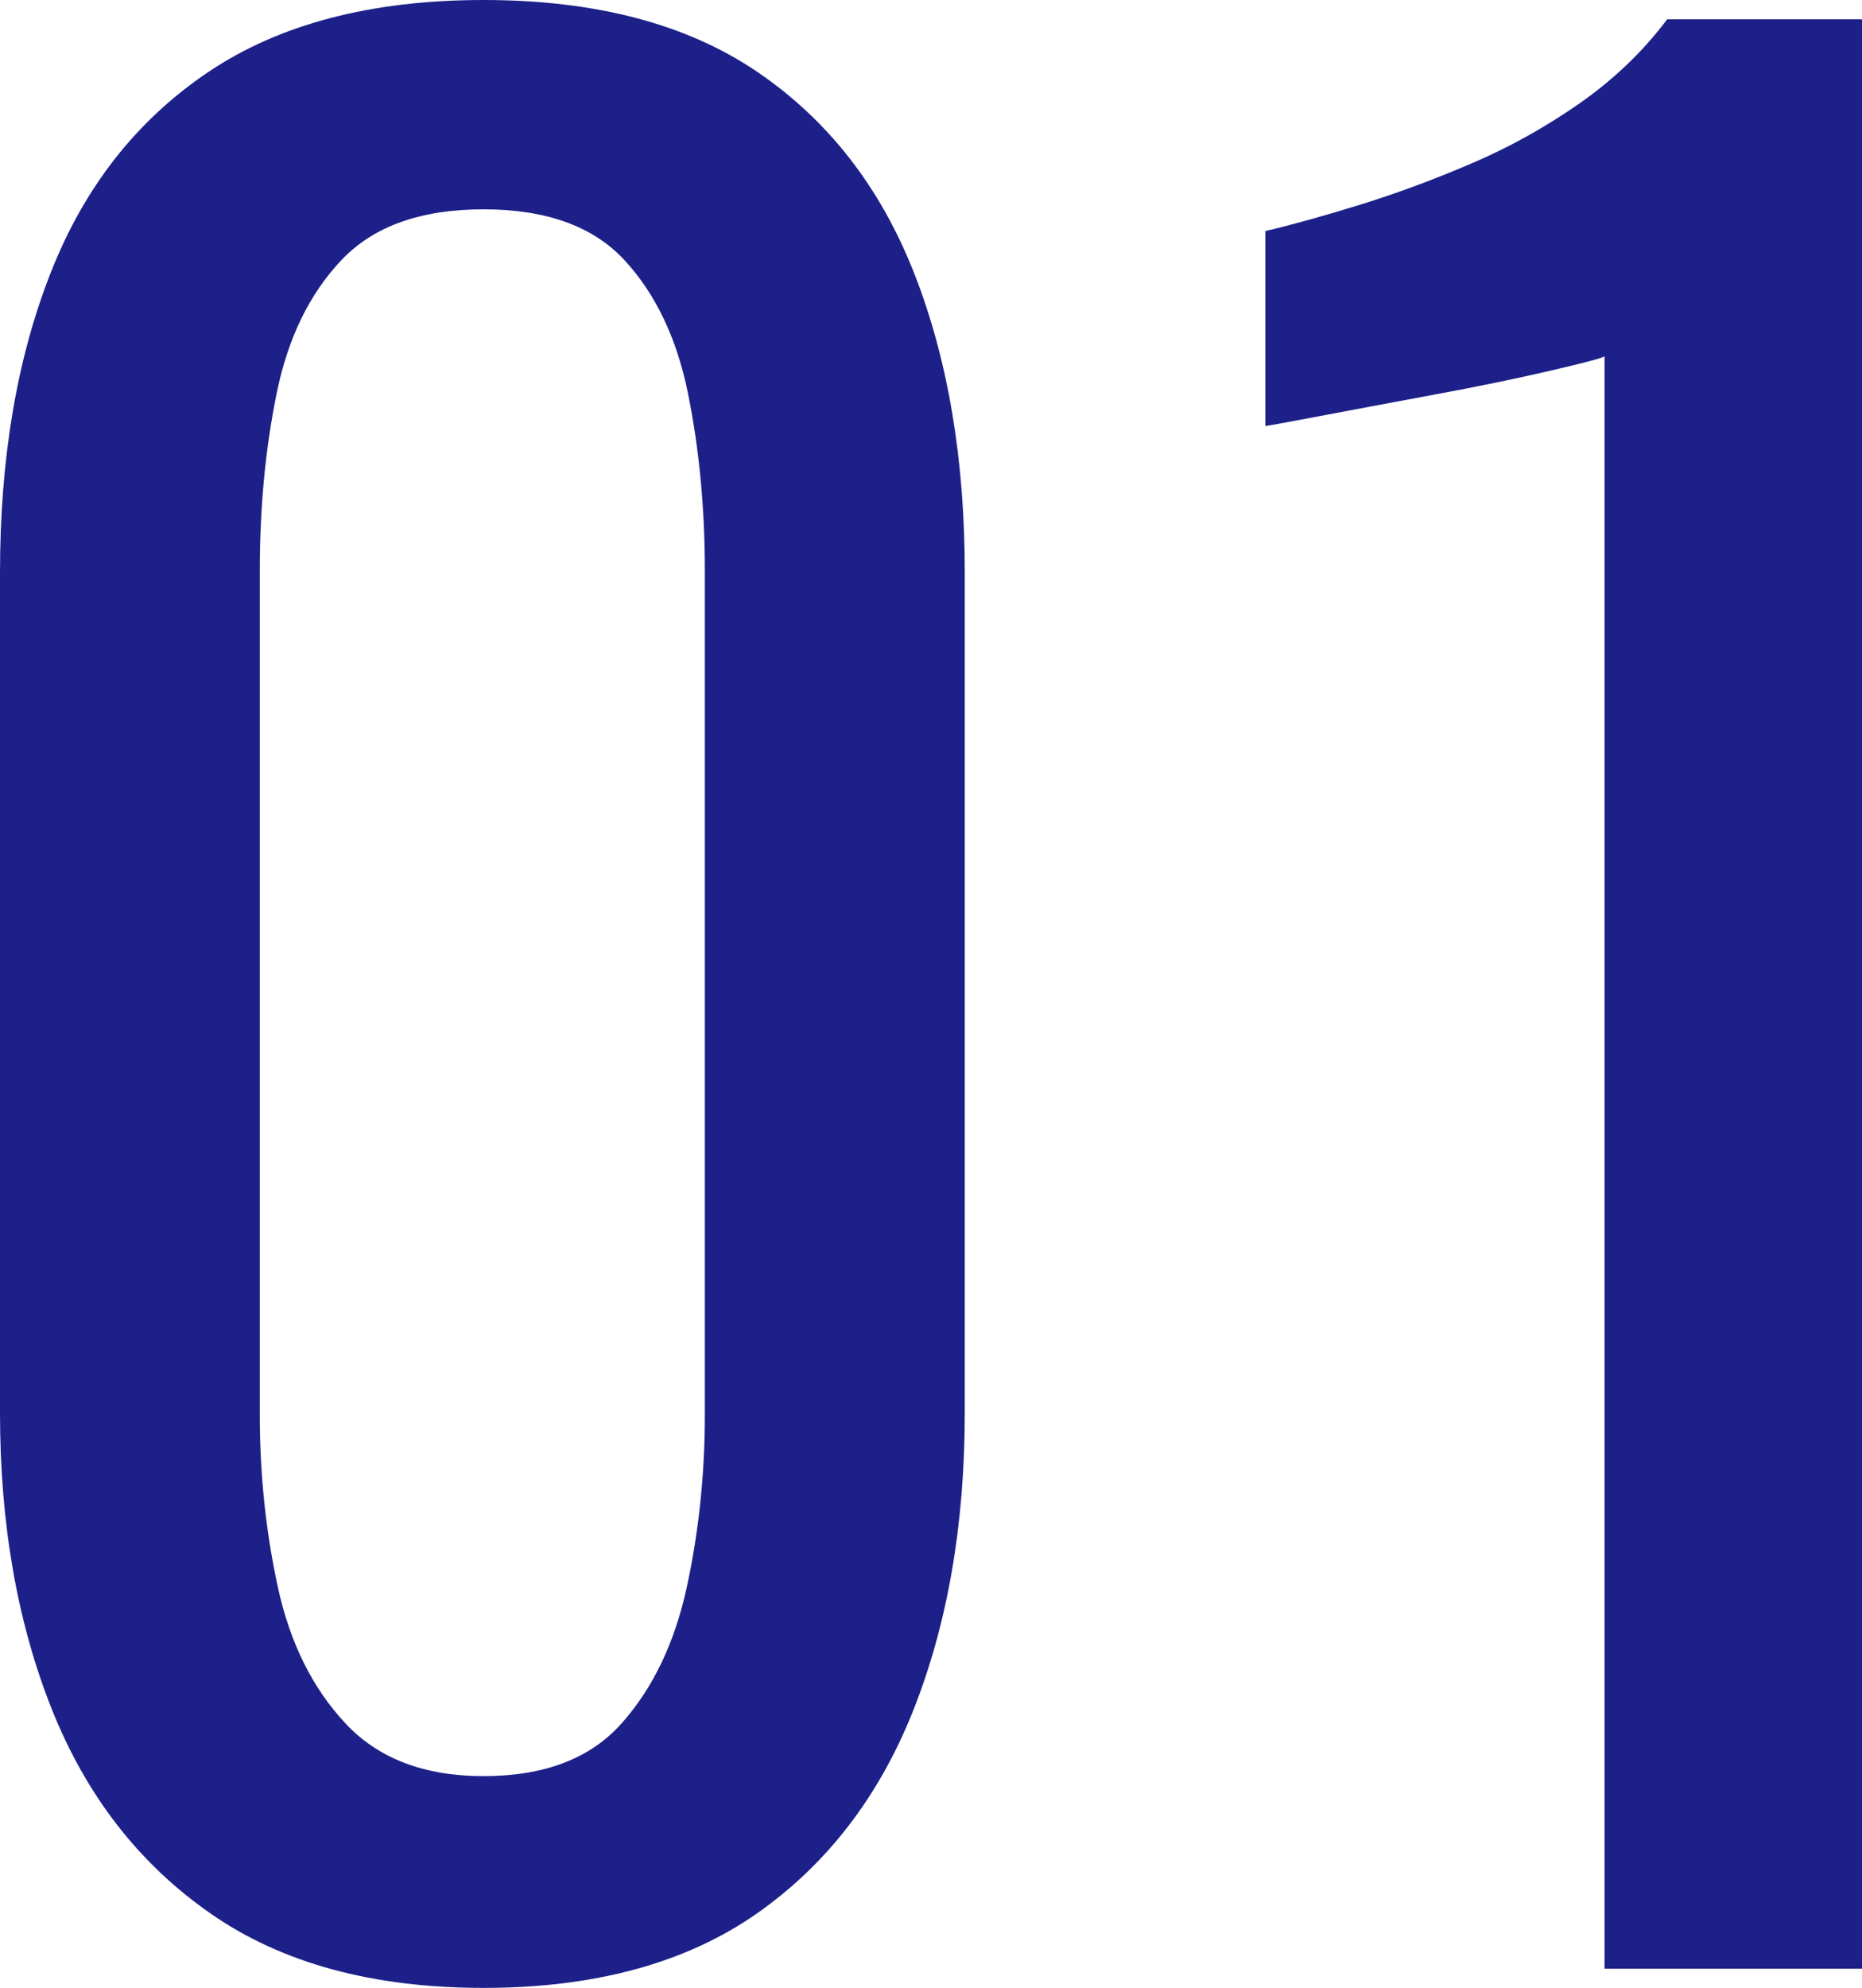
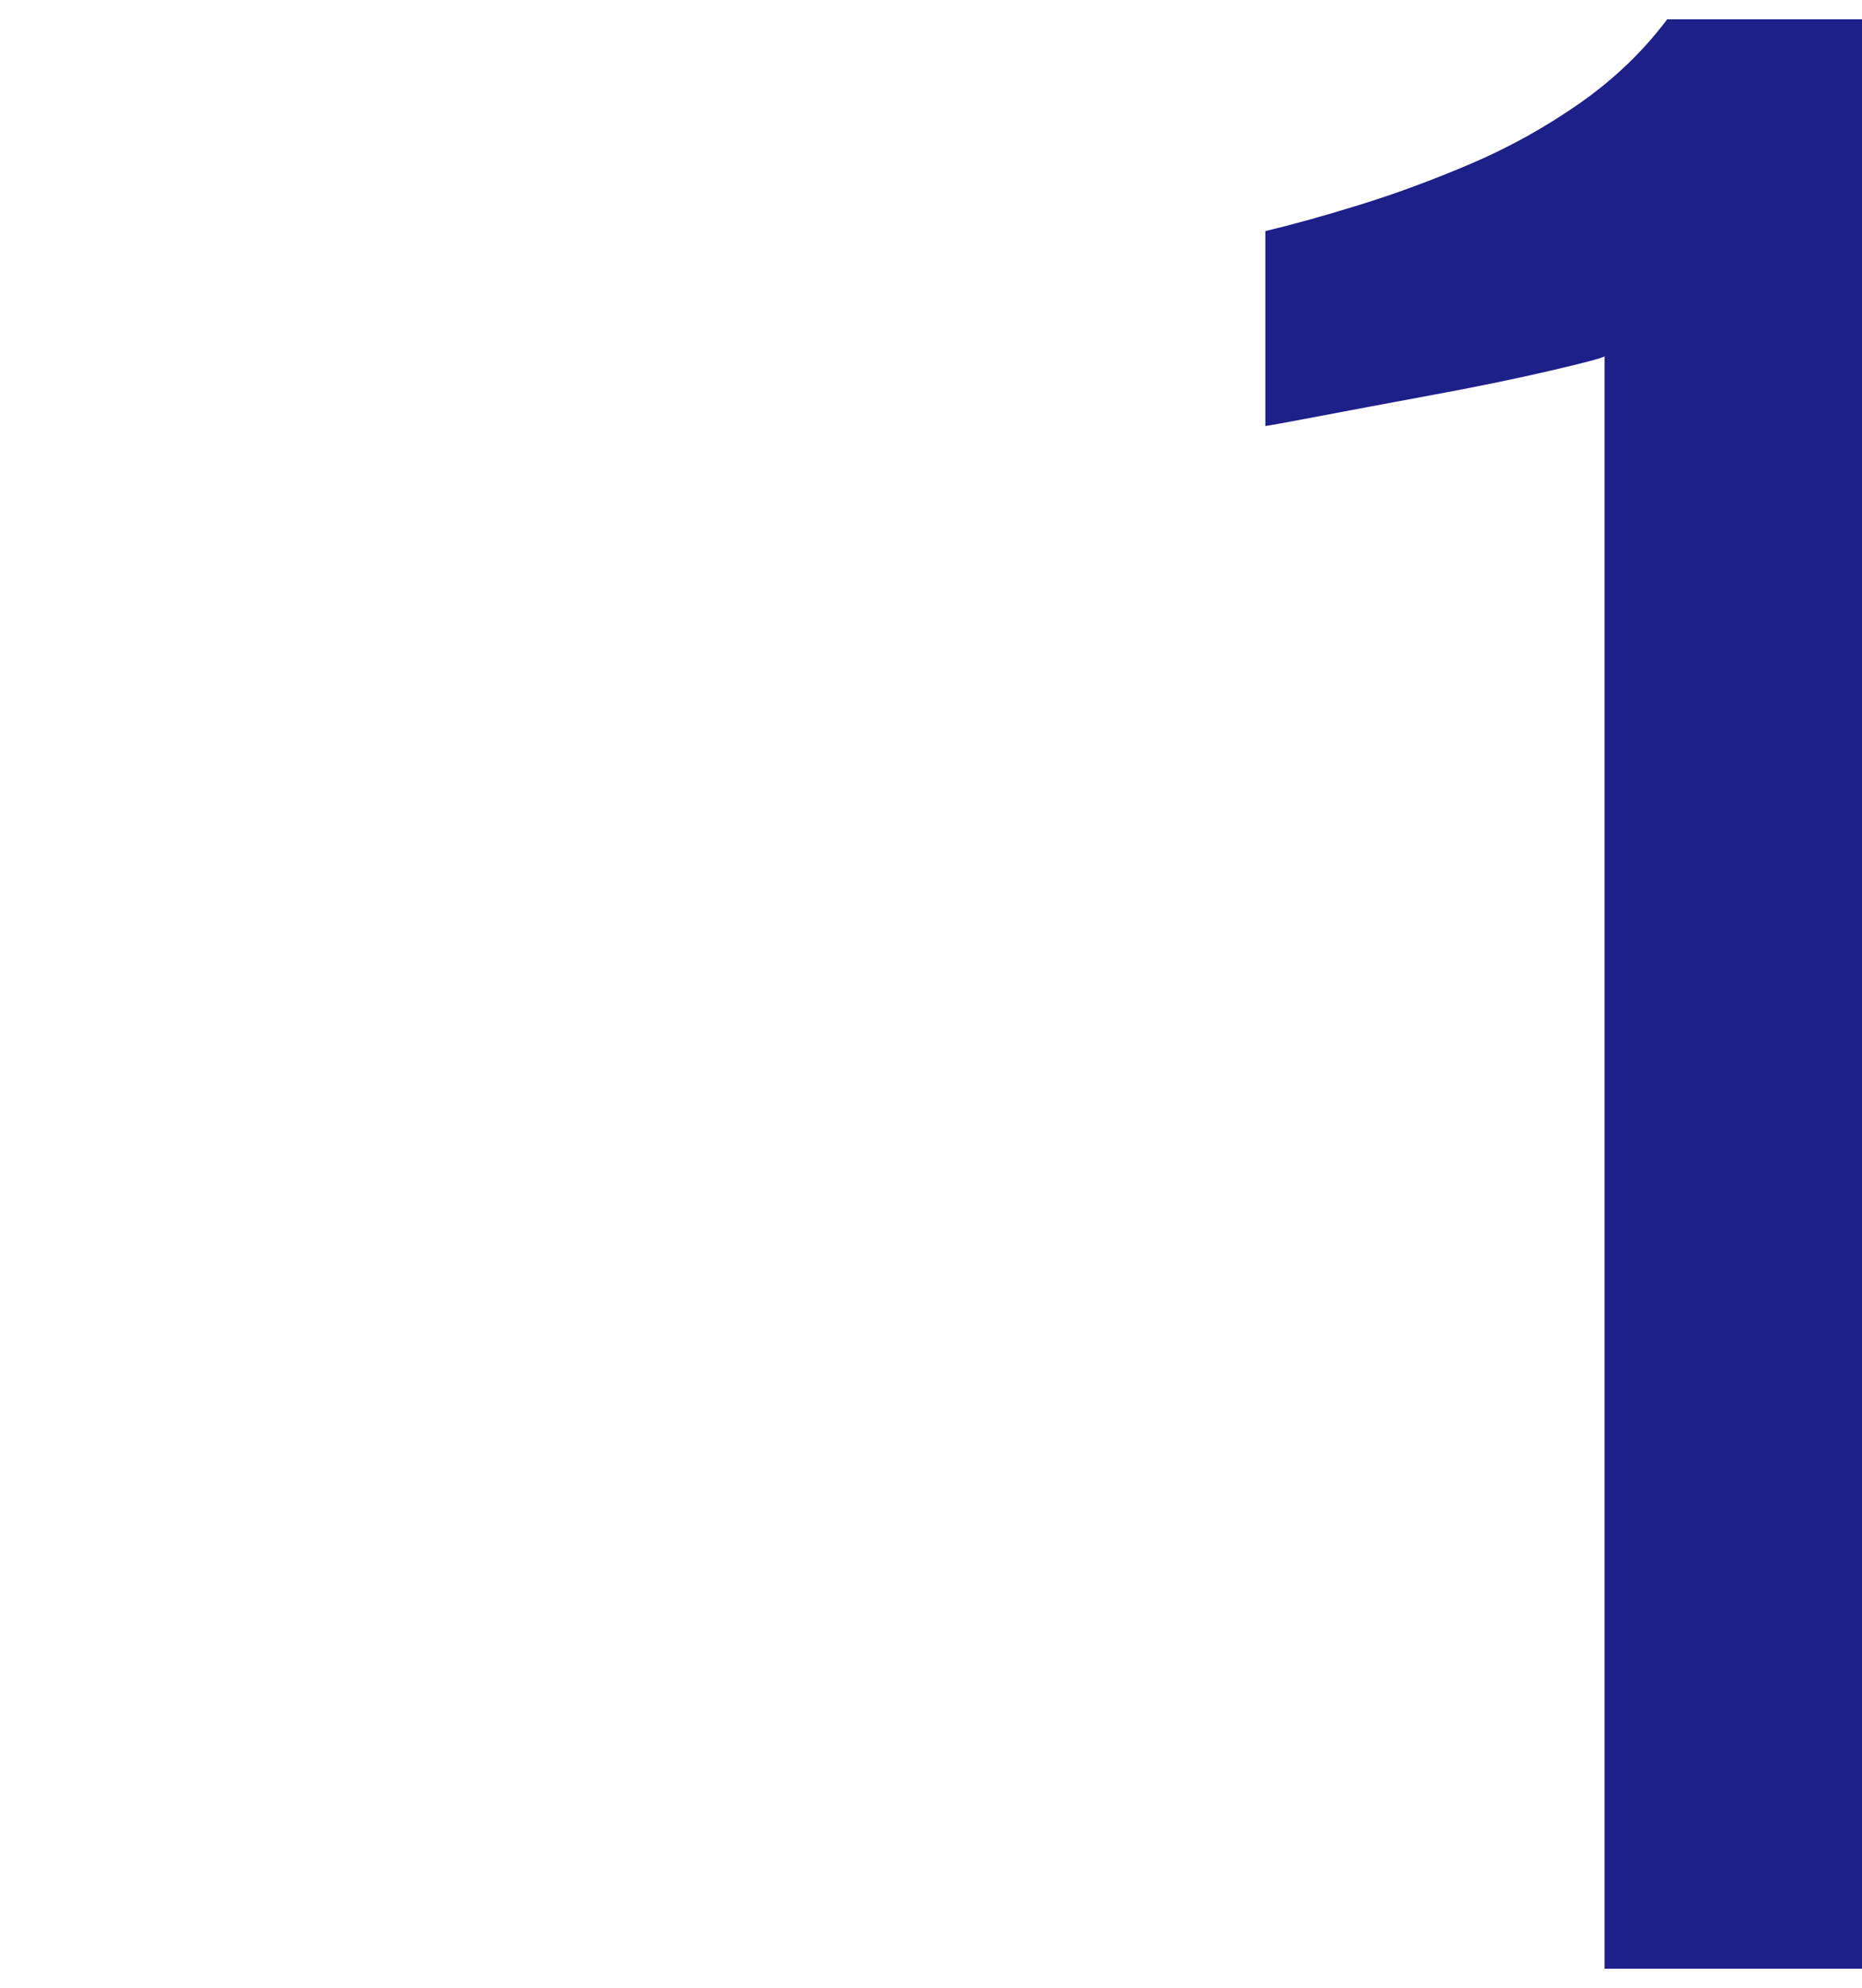
<svg xmlns="http://www.w3.org/2000/svg" xmlns:ns1="http://ns.adobe.com/AdobeIllustrator/10.0/" ns1:viewOrigin="9.52 41.52" ns1:rulerOrigin="0 0" ns1:pageBounds="0 50 50 0" width="30.961" height="33.04" viewBox="0 0 30.961 33.04" overflow="visible" enable-background="new 0 0 30.961 33.04" xml:space="preserve">
  <g id="Oswald" ns1:knockout="Off" ns1:layer="yes" ns1:dimmedPercent="50" ns1:rgbTrio="#4F008000FFFF">
    <g ns1:knockout="Off">
-       <path ns1:knockout="Off" fill="#1D2089" d="M8.04,33.04c-1.841,0-3.354-0.41-4.541-1.238c-1.187-0.826-2.066-1.959-2.64-3.4     C0.286,26.961,0,25.32,0,23.48V9.52c0-1.893,0.279-3.553,0.84-4.979C1.399,3.113,2.272,2,3.459,1.2C4.646,0.4,6.172,0,8.04,0     c1.866,0,3.386,0.4,4.56,1.2c1.173,0.8,2.039,1.913,2.6,3.34c0.561,1.427,0.842,3.087,0.842,4.979v13.959     c0,1.867-0.288,3.521-0.861,4.961c-0.574,1.439-1.447,2.566-2.62,3.381C11.385,32.633,9.879,33.04,8.04,33.04z M8.04,29.52     c1.013,0,1.779-0.293,2.3-0.881c0.52-0.586,0.88-1.34,1.08-2.26c0.199-0.92,0.3-1.873,0.3-2.859V9.479     c0-1.039-0.094-2.02-0.28-2.939s-0.54-1.659-1.06-2.22C9.859,3.759,9.079,3.479,8.04,3.479c-1.041,0-1.827,0.28-2.36,0.841     C5.147,4.881,4.786,5.62,4.6,6.54c-0.188,0.92-0.28,1.9-0.28,2.939V23.52c0,0.986,0.1,1.939,0.3,2.859     c0.2,0.92,0.573,1.674,1.12,2.26C6.286,29.227,7.052,29.52,8.04,29.52z" />
-     </g>
+       </g>
    <g ns1:knockout="Off">
      <path ns1:knockout="Off" fill="#1D2089" d="M26.68,32.721v-26.8c-0.027,0.027-0.327,0.107-0.9,0.24     c-0.573,0.133-1.22,0.267-1.938,0.399c-0.723,0.134-1.36,0.254-1.921,0.36c-0.562,0.107-0.854,0.16-0.881,0.16V3.84     c0.453-0.106,0.979-0.253,1.579-0.439c0.602-0.186,1.213-0.413,1.841-0.681c0.627-0.267,1.228-0.6,1.802-1     c0.571-0.399,1.06-0.866,1.46-1.4h3.239v32.401H26.68z" />
    </g>
  </g>
</svg>